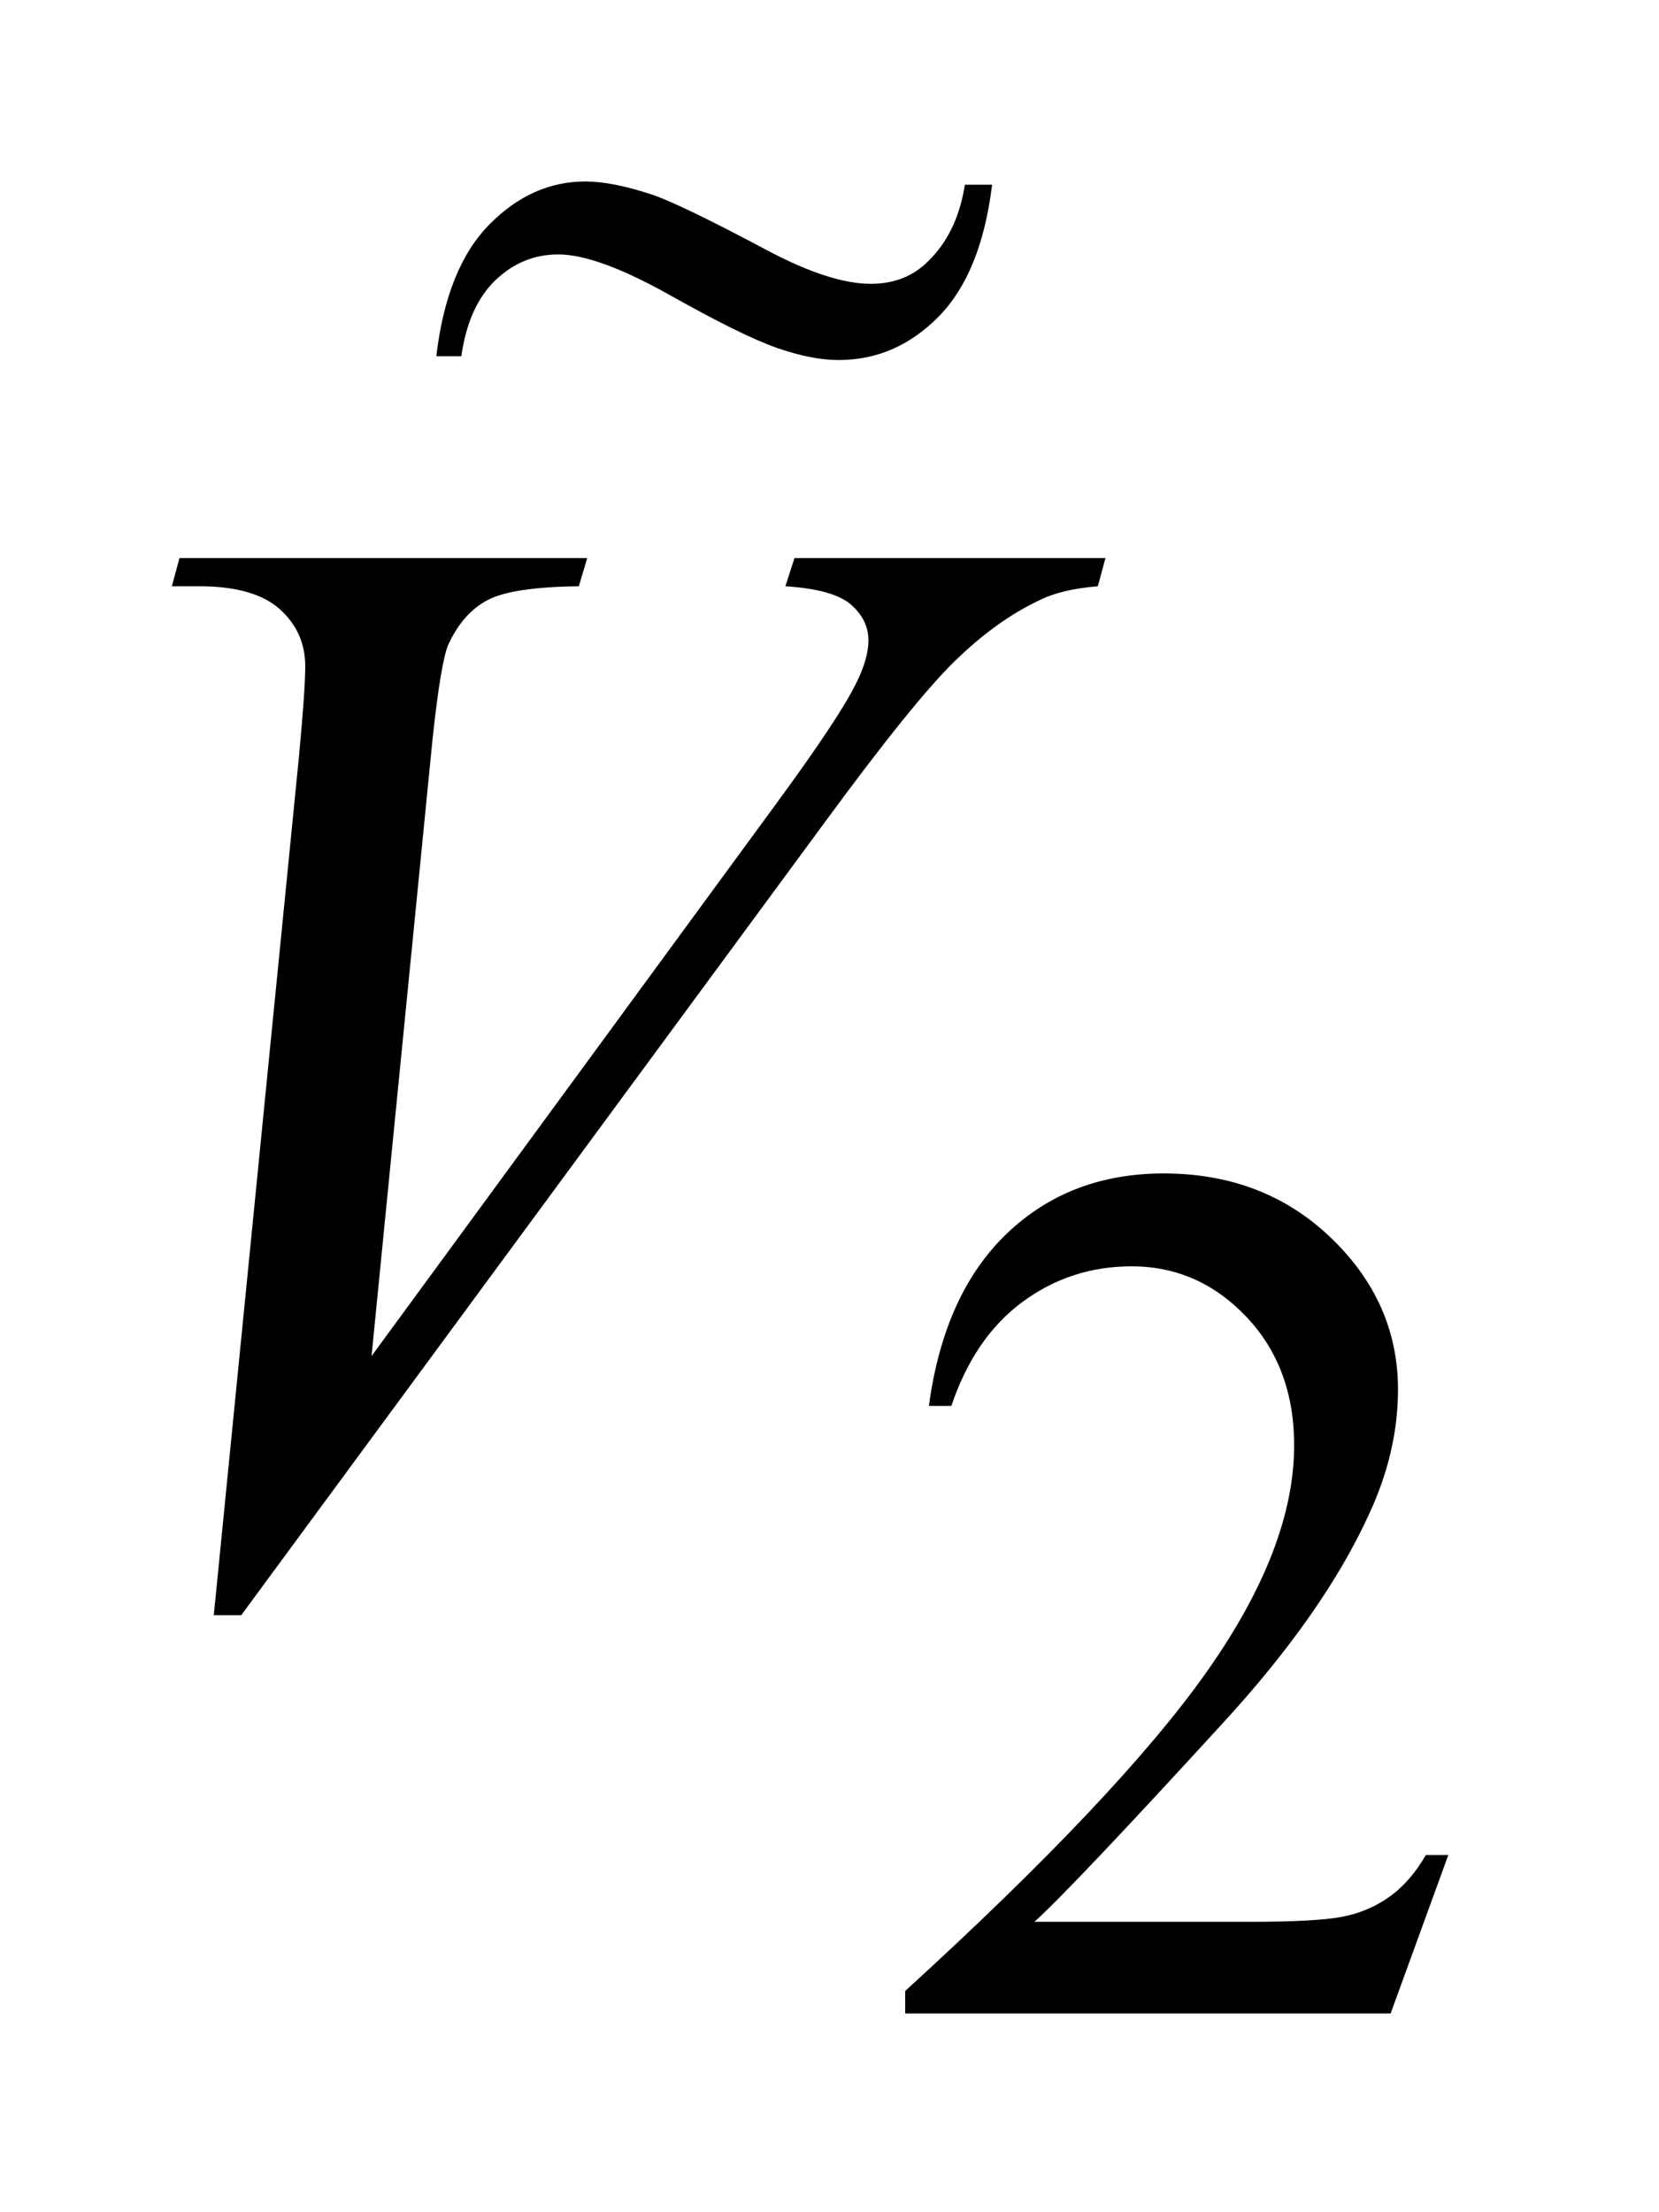
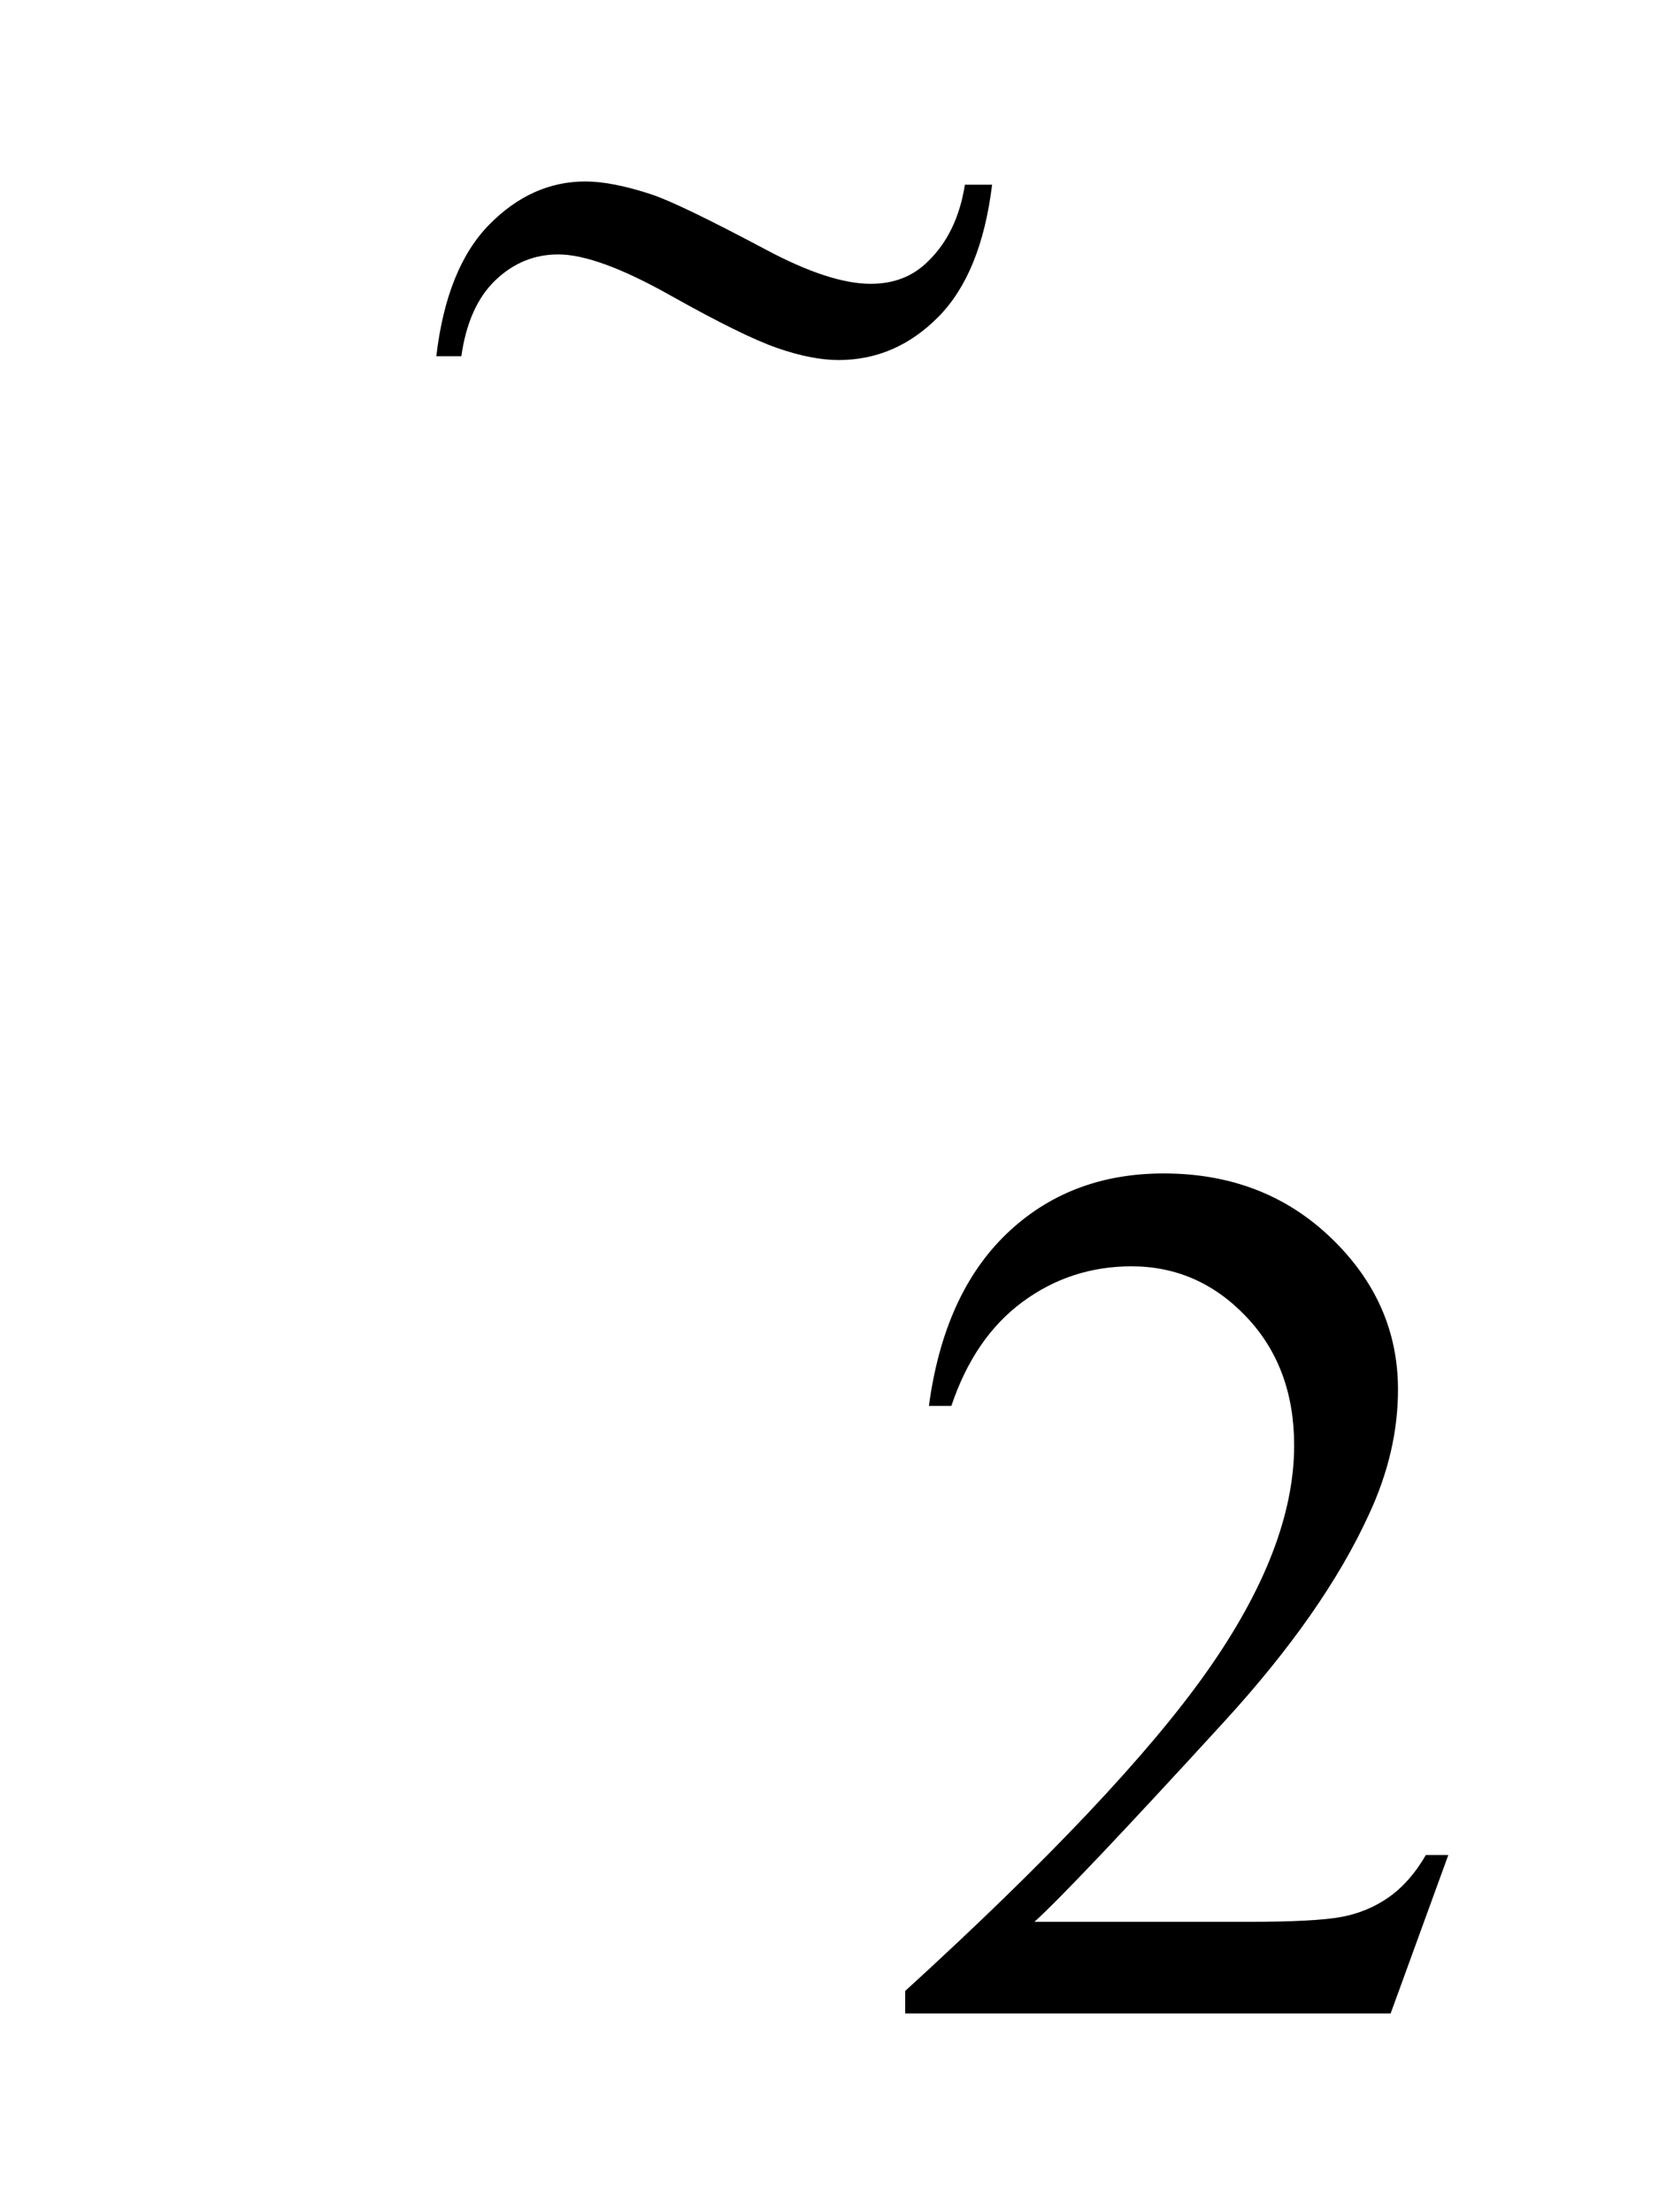
<svg xmlns="http://www.w3.org/2000/svg" stroke-dasharray="none" shape-rendering="auto" font-family="'Dialog'" text-rendering="auto" width="15" fill-opacity="1" color-interpolation="auto" color-rendering="auto" preserveAspectRatio="xMidYMid meet" font-size="12px" viewBox="0 0 15 20" fill="black" stroke="black" image-rendering="auto" stroke-miterlimit="10" stroke-linecap="square" stroke-linejoin="miter" font-style="normal" stroke-width="1" height="20" stroke-dashoffset="0" font-weight="normal" stroke-opacity="1">
  <defs id="genericDefs" />
  <g>
    <defs id="defs1">
      <clipPath clipPathUnits="userSpaceOnUse" id="clipPath1">
-         <path d="M1.16 0.819 L10.561 0.819 L10.561 13.489 L1.16 13.489 L1.16 0.819 Z" />
+         <path d="M1.16 0.819 L10.561 13.489 L1.16 13.489 L1.16 0.819 Z" />
      </clipPath>
      <clipPath clipPathUnits="userSpaceOnUse" id="clipPath2">
        <path d="M37.051 26.171 L37.051 430.949 L337.402 430.949 L337.402 26.171 Z" />
      </clipPath>
      <clipPath clipPathUnits="userSpaceOnUse" id="clipPath3">
-         <path d="M1.16 0.819 L1.16 13.489 L10.561 13.489 L10.561 0.819 Z" />
-       </clipPath>
+         </clipPath>
      <clipPath clipPathUnits="userSpaceOnUse" id="clipPath4">
        <path d="M128.536 76.817 L128.536 256 L558.292 256 L558.292 76.817 Z" />
      </clipPath>
    </defs>
    <g transform="scale(1.576,1.576) translate(-1.16,-0.819) matrix(0.031,0,0,0.031,0,0)">
      <path d="M305.453 369.688 L294.781 399 L204.938 399 L204.938 394.844 Q244.578 358.688 260.75 335.773 Q276.922 312.859 276.922 293.875 Q276.922 279.391 268.055 270.07 Q259.188 260.75 246.828 260.75 Q235.594 260.75 226.672 267.32 Q217.75 273.891 213.484 286.578 L209.328 286.578 Q212.125 265.812 223.75 254.688 Q235.375 243.562 252.781 243.562 Q271.312 243.562 283.727 255.469 Q296.141 267.375 296.141 283.547 Q296.141 295.125 290.75 306.688 Q282.438 324.875 263.797 345.203 Q235.828 375.75 228.859 382.047 L268.625 382.047 Q280.75 382.047 285.633 381.148 Q290.516 380.25 294.445 377.492 Q298.375 374.734 301.297 369.688 L305.453 369.688 Z" stroke="none" clip-path="url(#clipPath2)" />
    </g>
    <g transform="matrix(0.049,0,0,0.049,-1.827,-1.291)">
-       <path d="M76.734 324.359 L92.484 165.594 Q93.609 153.5 93.609 149.281 Q93.609 142.953 88.898 138.734 Q84.188 134.516 74.062 134.516 L69 134.516 L70.406 129.312 L145.641 129.312 L144.094 134.516 Q131.859 134.656 127.289 137.047 Q122.719 139.438 120.047 145.203 Q118.641 148.297 117.094 162.781 L105.844 276.547 L180.234 175.016 Q192.328 158.562 195.422 152.094 Q197.531 147.734 197.531 144.5 Q197.531 140.703 194.297 137.891 Q191.062 135.078 182.203 134.516 L183.891 129.312 L241.266 129.312 L239.859 134.516 Q232.969 135.078 228.891 137.188 Q221.156 140.844 213.492 148.297 Q205.828 155.75 189.234 178.391 L81.797 324.359 L76.734 324.359 Z" stroke="none" clip-path="url(#clipPath2)" />
-     </g>
+       </g>
    <g transform="matrix(0.035,0,0,0.035,-4.431,-2.648)">
      <path d="M375.859 123.375 L382.891 123.375 C381.016 138.656 376.398 150.024 369.039 157.477 C361.68 164.93 353.078 168.656 343.234 168.656 C338.641 168.656 333.367 167.625 327.414 165.562 C321.461 163.5 312.227 158.953 299.711 151.922 C287.195 144.891 277.562 141.375 270.812 141.375 C264.625 141.375 259.211 143.601 254.57 148.055 C249.93 152.508 247 159.047 245.781 167.672 L239.312 167.672 C241.094 152.484 245.641 141.164 252.953 133.711 C260.266 126.258 268.562 122.531 277.844 122.531 C282.438 122.531 288.156 123.656 295 125.906 C299.969 127.594 309.766 132.328 324.391 140.109 C335.453 146.016 344.5 148.969 351.531 148.969 C357.531 148.969 362.453 147.047 366.297 143.203 C371.359 138.328 374.547 131.719 375.859 123.375 Z" stroke="none" clip-path="url(#clipPath4)" />
    </g>
  </g>
</svg>